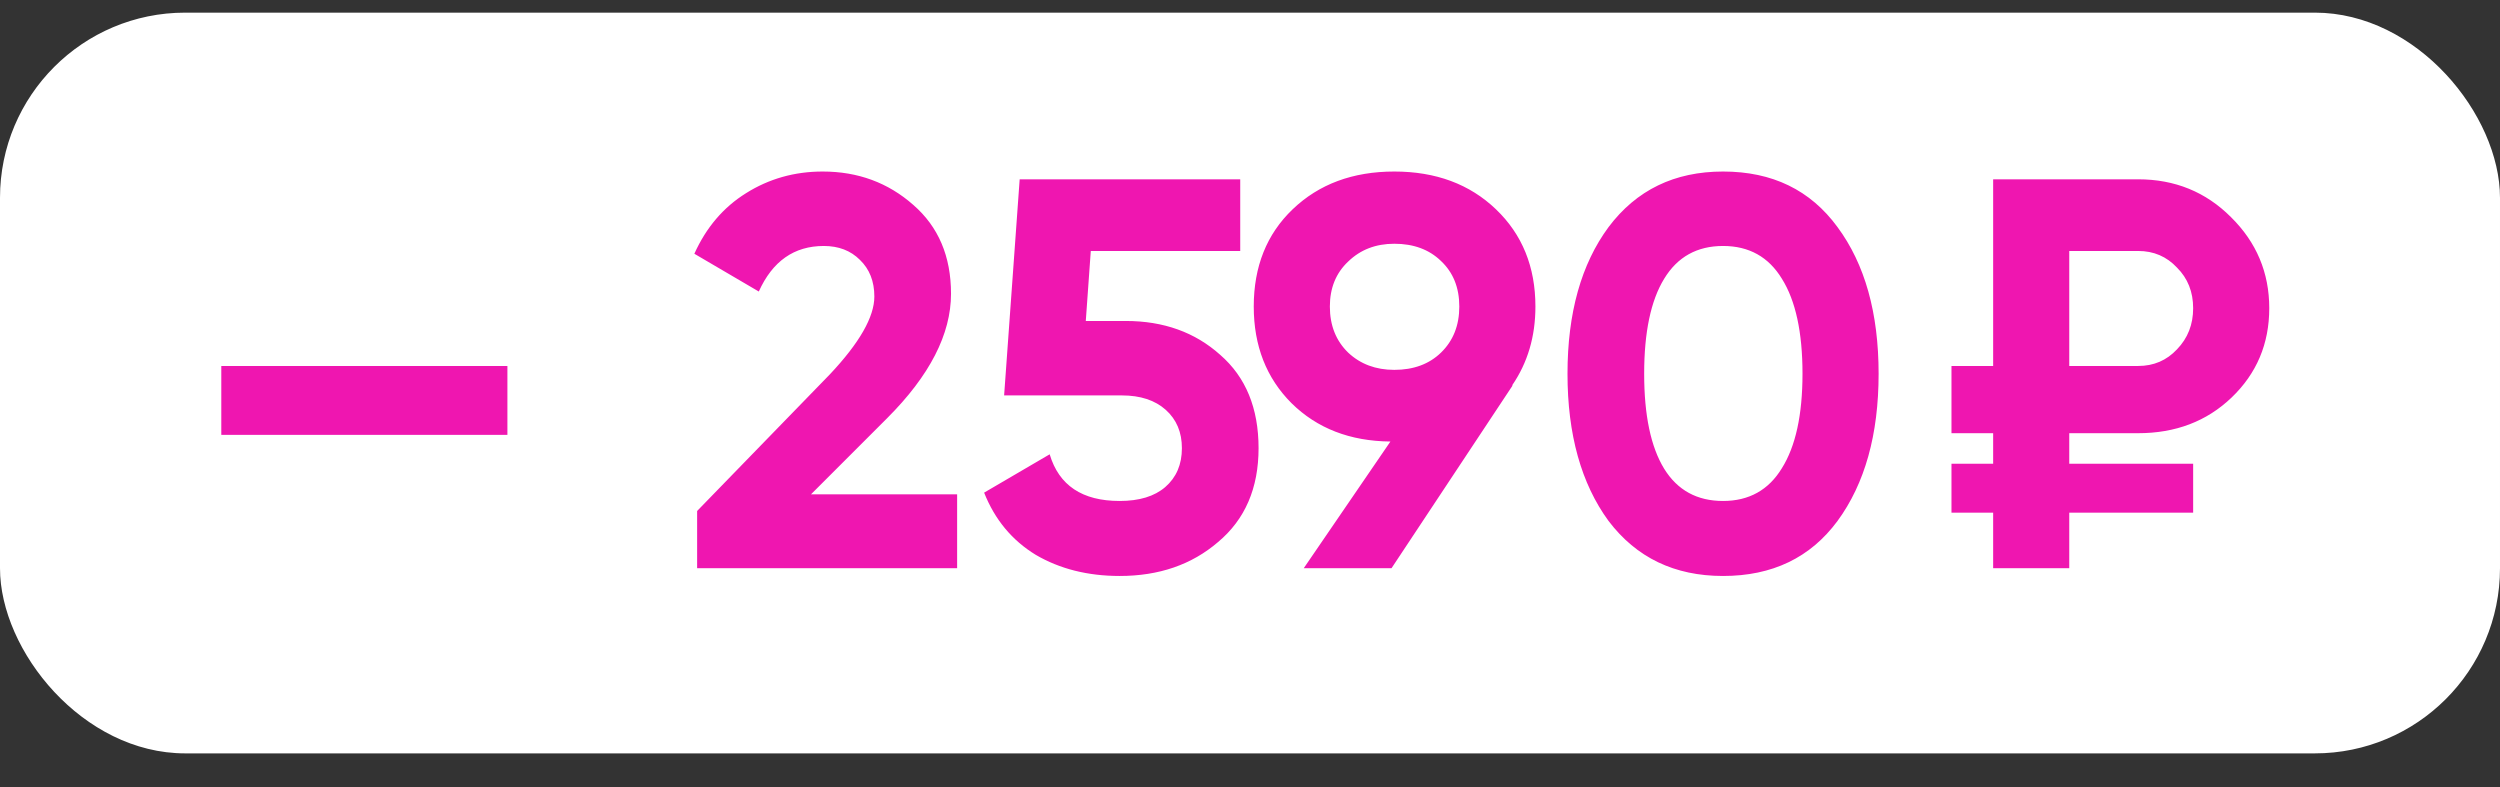
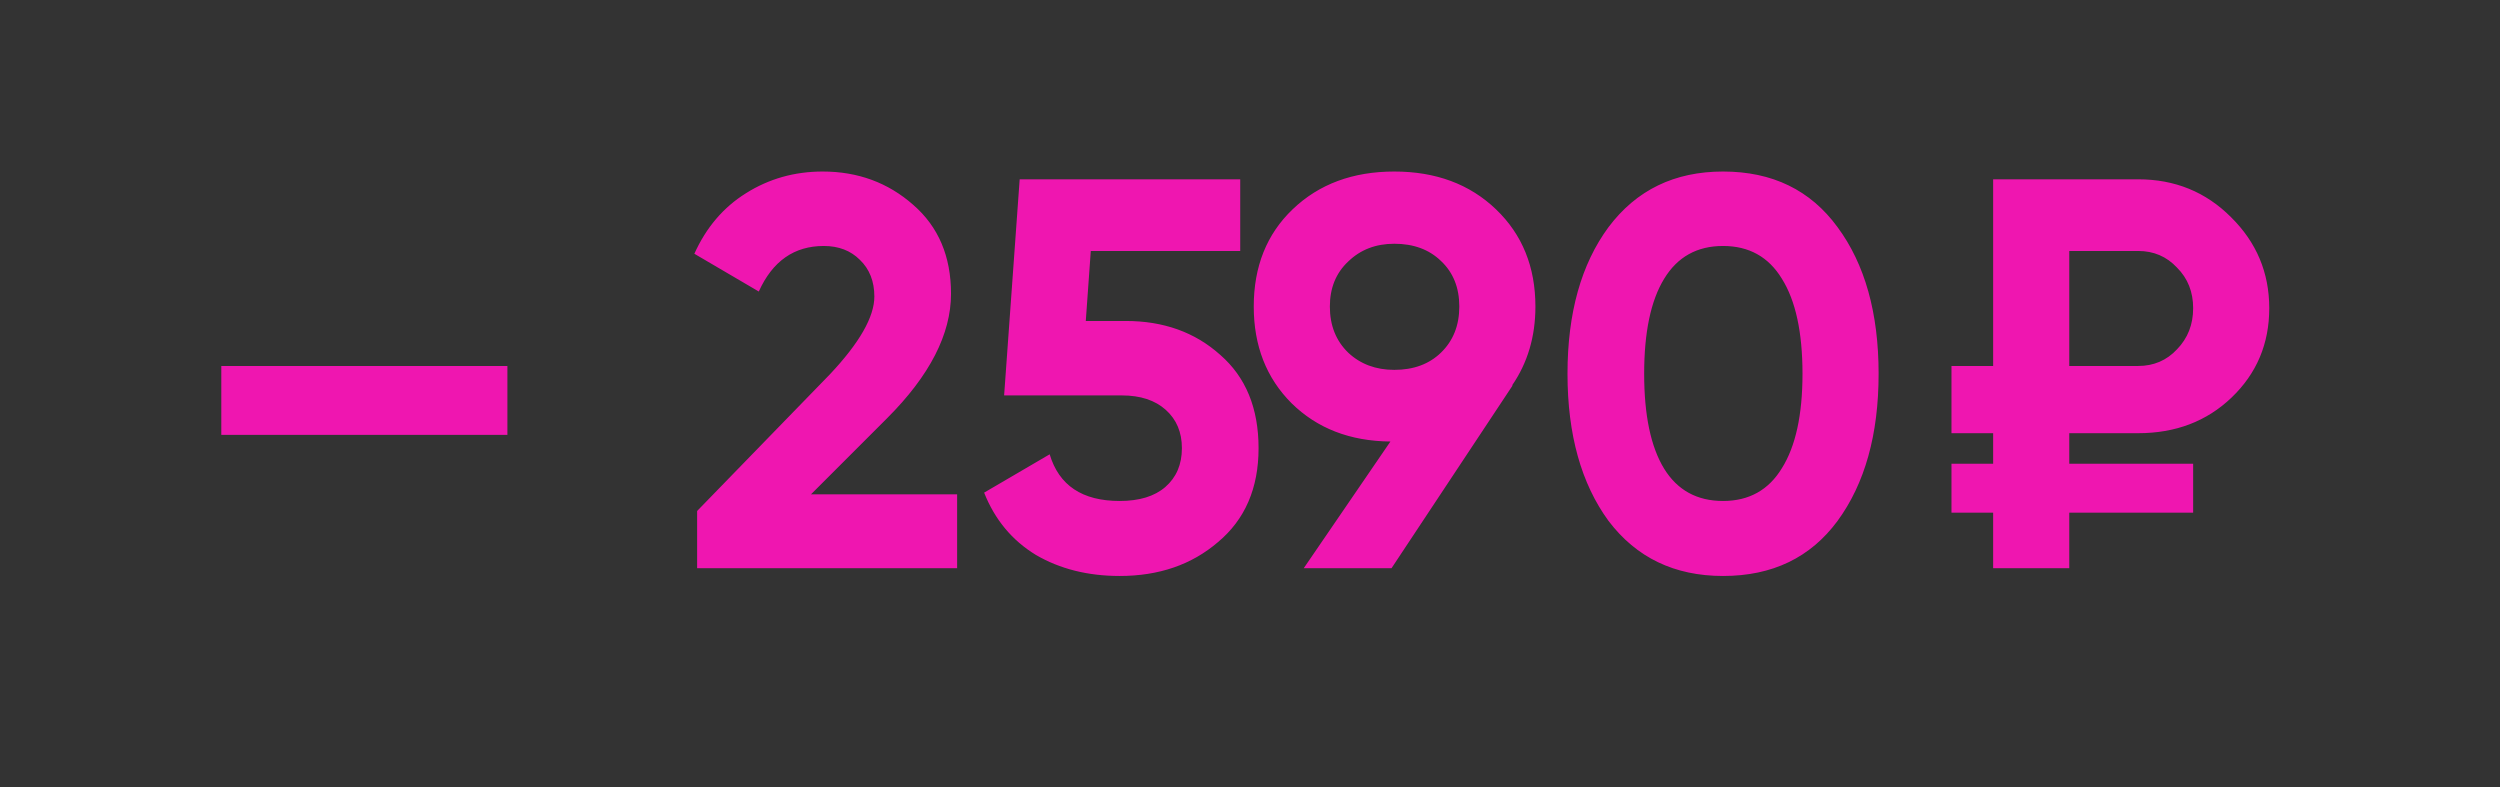
<svg xmlns="http://www.w3.org/2000/svg" width="54" height="17" viewBox="0 0 54 17" fill="none">
  <rect x="0" y="0" width="54" height="17" fill="#333333" stroke="none" />
-   <rect y="0.273" width="54" height="16" rx="4" fill="white" />
  <path d="M10.96 9.393H4.78V7.905H10.96V9.393ZM20.674 12.273H15.058V11.037L17.926 8.085C18.566 7.405 18.886 6.845 18.886 6.405C18.886 6.077 18.782 5.813 18.574 5.613C18.374 5.413 18.114 5.313 17.794 5.313C17.154 5.313 16.686 5.641 16.39 6.297L14.998 5.481C15.254 4.913 15.626 4.477 16.114 4.173C16.61 3.861 17.162 3.705 17.77 3.705C18.53 3.705 19.182 3.945 19.726 4.425C20.27 4.897 20.542 5.537 20.542 6.345C20.542 7.217 20.082 8.113 19.162 9.033L17.518 10.677H20.674V12.273ZM23.453 6.933H24.317C25.133 6.933 25.813 7.177 26.357 7.665C26.909 8.145 27.185 8.817 27.185 9.681C27.185 10.545 26.893 11.221 26.309 11.709C25.741 12.197 25.033 12.441 24.185 12.441C23.497 12.441 22.893 12.289 22.373 11.985C21.861 11.673 21.489 11.225 21.257 10.641L22.673 9.813C22.873 10.485 23.377 10.821 24.185 10.821C24.609 10.821 24.937 10.721 25.169 10.521C25.409 10.313 25.529 10.033 25.529 9.681C25.529 9.337 25.413 9.061 25.181 8.853C24.949 8.645 24.633 8.541 24.233 8.541H21.689L22.025 3.873H26.789V5.421H23.561L23.453 6.933ZM33.165 6.621C33.165 7.269 32.997 7.837 32.661 8.325H32.673L30.057 12.273H28.161L30.033 9.537C29.161 9.529 28.449 9.253 27.897 8.709C27.353 8.165 27.081 7.469 27.081 6.621C27.081 5.757 27.361 5.057 27.921 4.521C28.489 3.977 29.221 3.705 30.117 3.705C31.013 3.705 31.745 3.977 32.313 4.521C32.881 5.065 33.165 5.765 33.165 6.621ZM28.725 6.621C28.725 7.029 28.857 7.361 29.121 7.617C29.385 7.865 29.717 7.989 30.117 7.989C30.533 7.989 30.869 7.865 31.125 7.617C31.389 7.361 31.521 7.029 31.521 6.621C31.521 6.213 31.389 5.885 31.125 5.637C30.869 5.389 30.533 5.265 30.117 5.265C29.717 5.265 29.385 5.393 29.121 5.649C28.857 5.897 28.725 6.221 28.725 6.621ZM37.218 12.441C36.169 12.441 35.346 12.045 34.745 11.253C34.154 10.445 33.858 9.385 33.858 8.073C33.858 6.761 34.154 5.705 34.745 4.905C35.346 4.105 36.169 3.705 37.218 3.705C38.282 3.705 39.105 4.105 39.69 4.905C40.282 5.705 40.578 6.761 40.578 8.073C40.578 9.385 40.282 10.445 39.69 11.253C39.105 12.045 38.282 12.441 37.218 12.441ZM38.934 8.073C38.934 7.177 38.785 6.493 38.489 6.021C38.202 5.549 37.778 5.313 37.218 5.313C36.657 5.313 36.233 5.549 35.946 6.021C35.657 6.493 35.514 7.177 35.514 8.073C35.514 8.969 35.657 9.653 35.946 10.125C36.233 10.589 36.657 10.821 37.218 10.821C37.778 10.821 38.202 10.585 38.489 10.113C38.785 9.641 38.934 8.961 38.934 8.073ZM46.184 9.357H44.696V10.017H47.372V11.073H44.696V12.273H43.052V11.073H42.152V10.017H43.052V9.357H42.152V7.905H43.052V3.873H46.184C46.976 3.873 47.644 4.145 48.188 4.689C48.74 5.233 49.016 5.889 49.016 6.657C49.016 7.425 48.744 8.069 48.2 8.589C47.664 9.101 46.992 9.357 46.184 9.357ZM46.184 5.421H44.696V7.905H46.184C46.52 7.905 46.8 7.785 47.024 7.545C47.256 7.305 47.372 7.009 47.372 6.657C47.372 6.305 47.256 6.013 47.024 5.781C46.8 5.541 46.52 5.421 46.184 5.421Z" fill="#EF16B0" />
</svg>